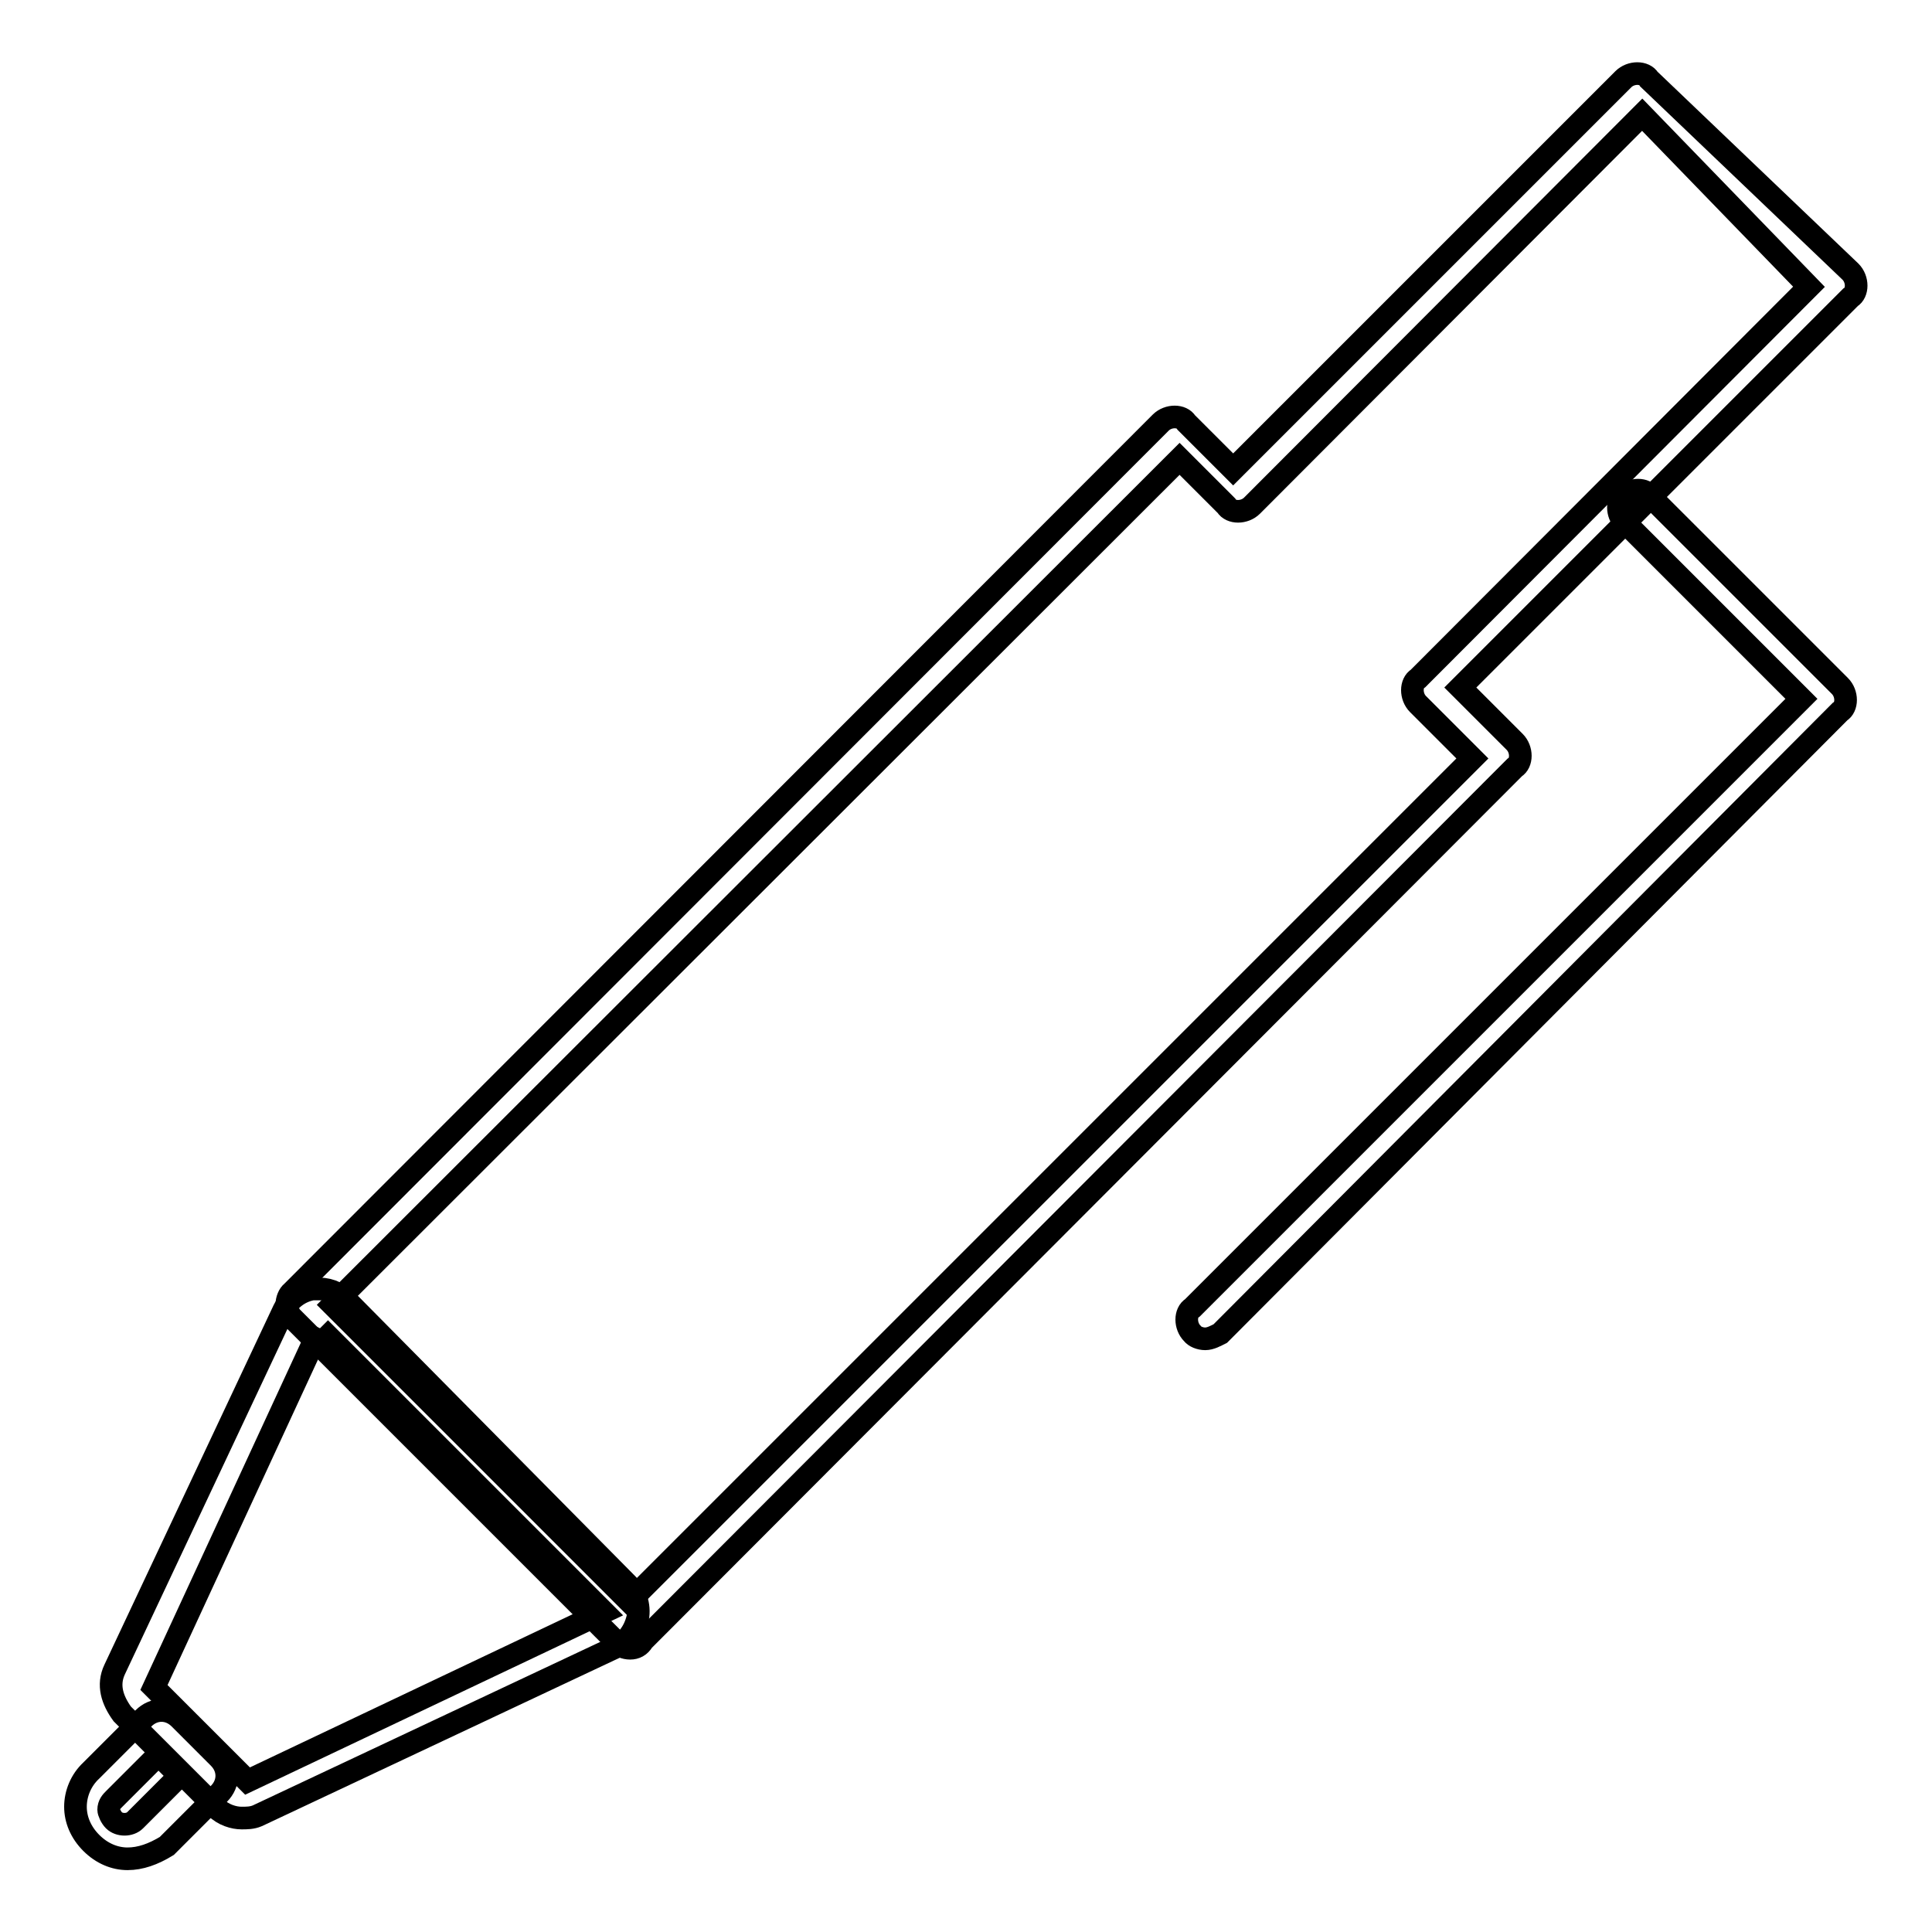
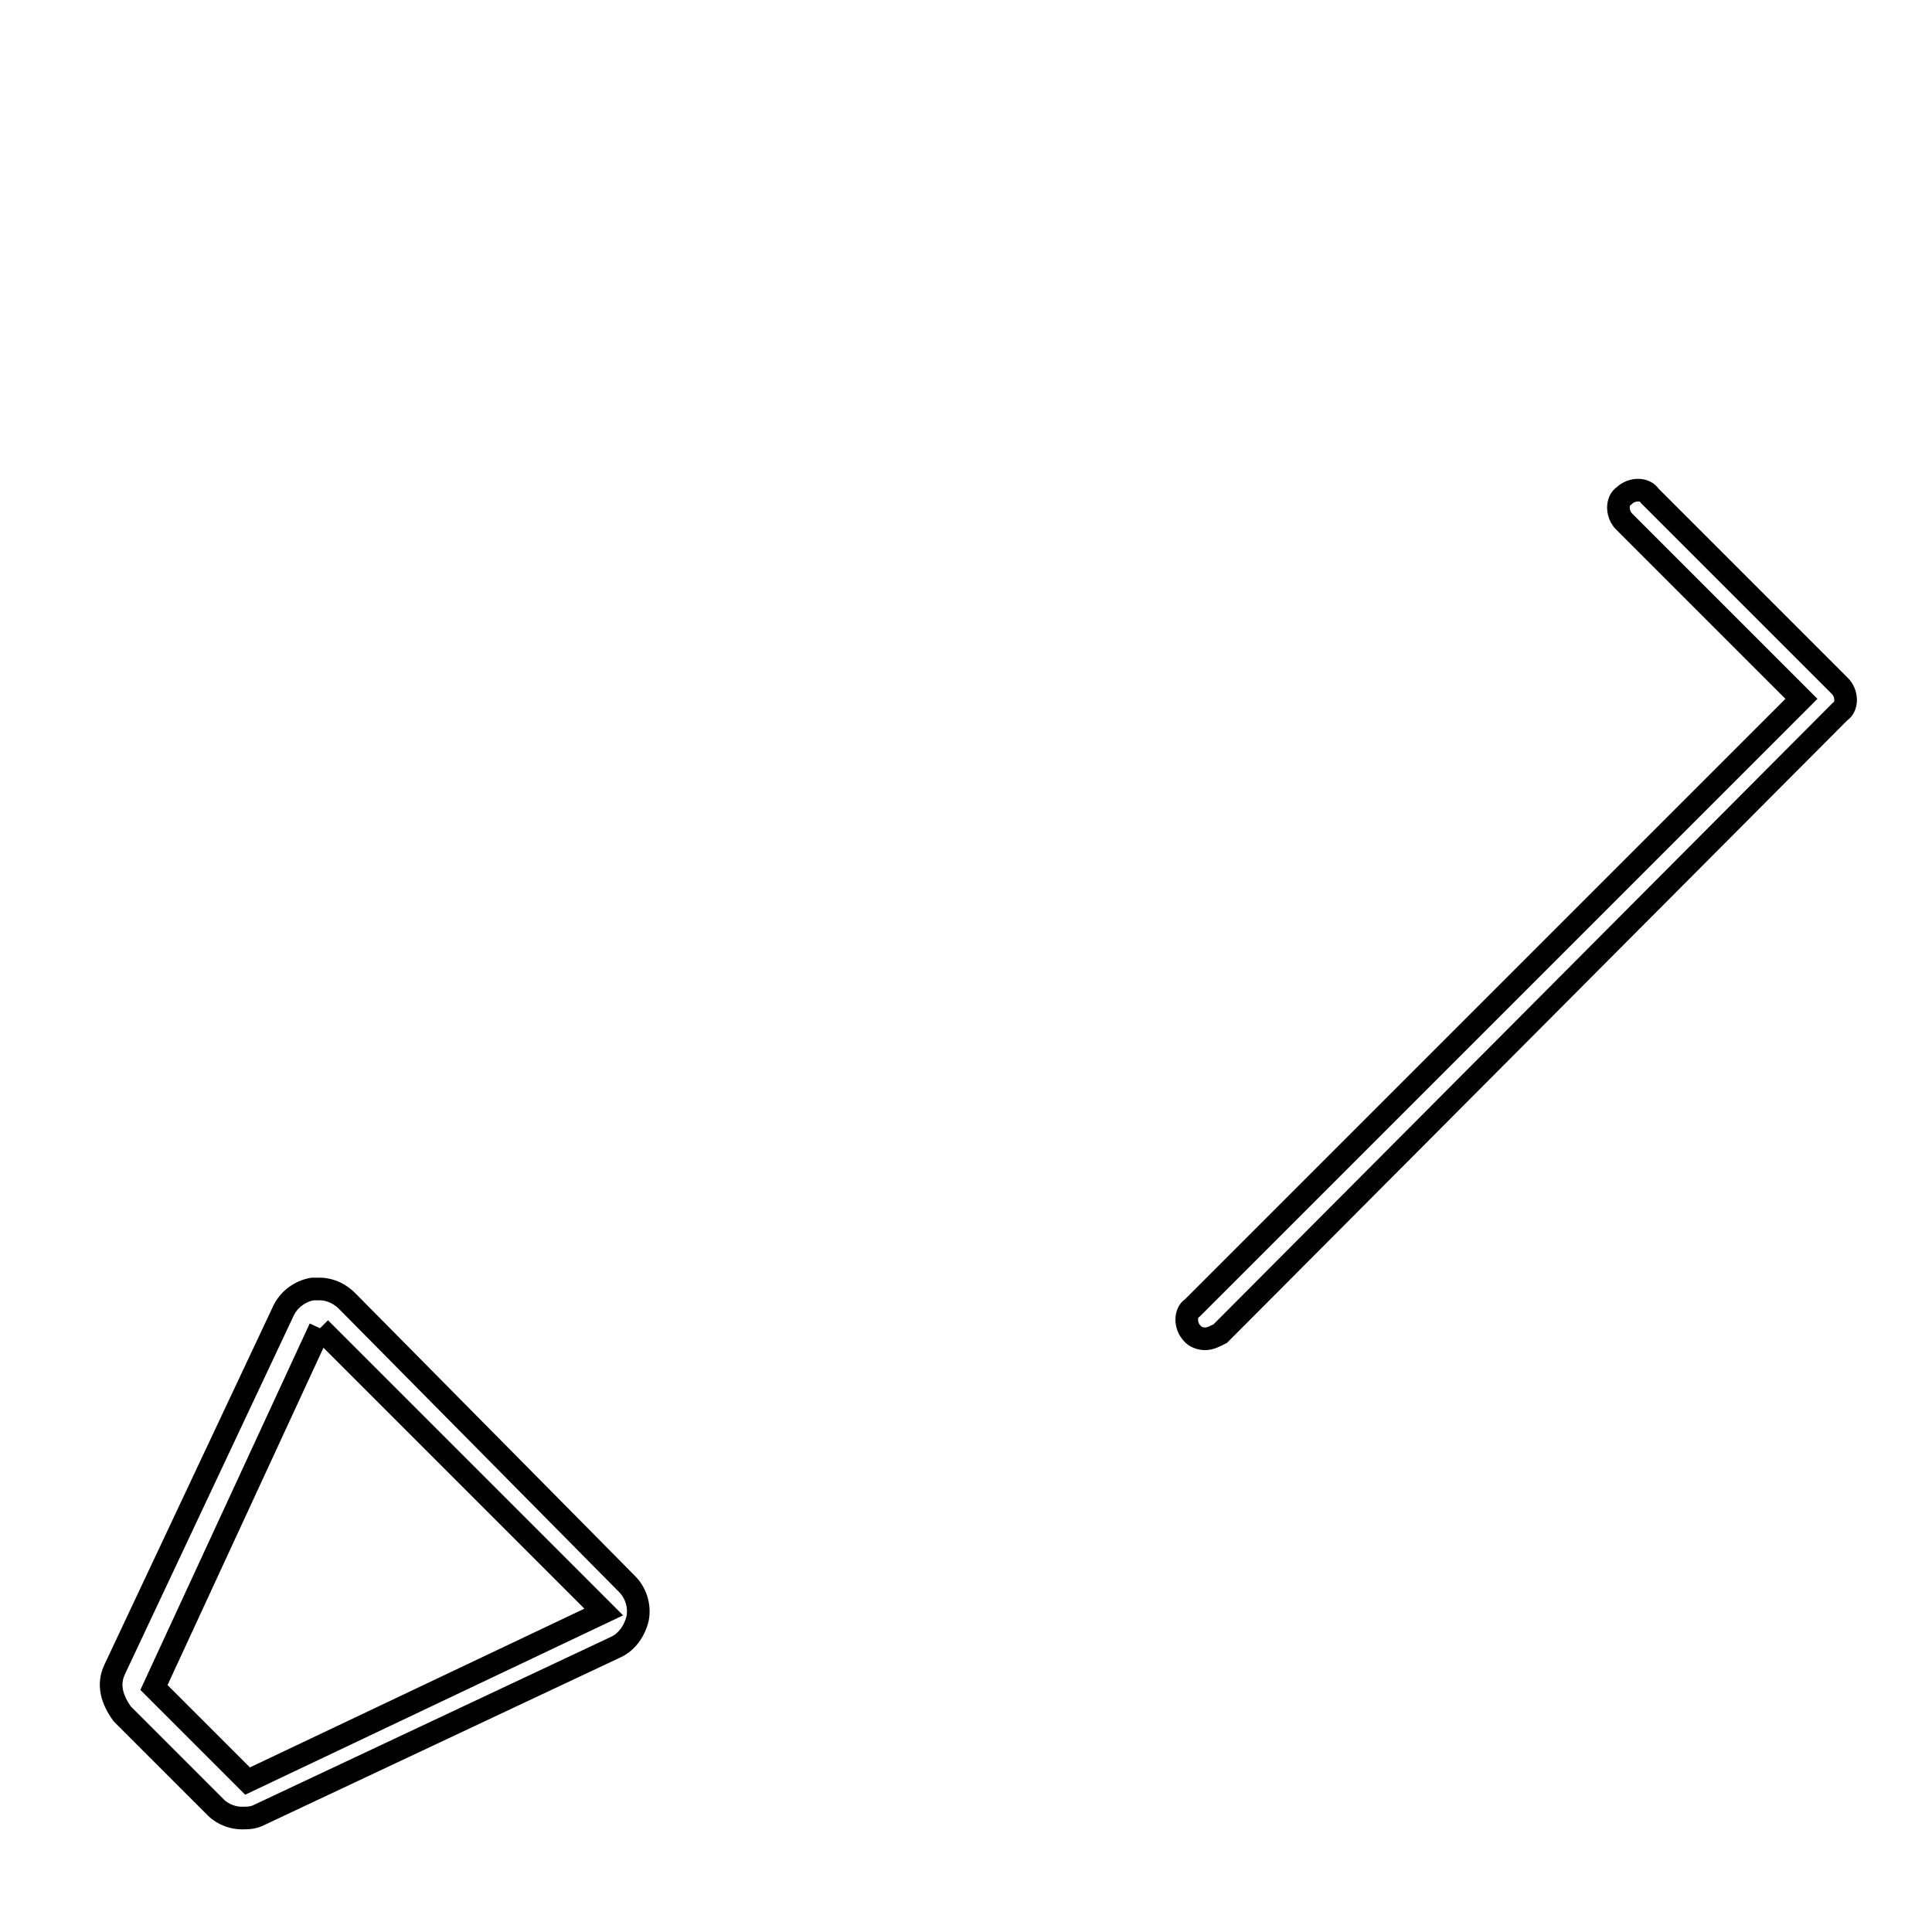
<svg xmlns="http://www.w3.org/2000/svg" version="1.1" x="0px" y="0px" viewBox="0 0 256 256" enable-background="new 0 0 256 256" xml:space="preserve">
  <g>
    <path stroke-width="3" fill-opacity="0" stroke="#000000" d="M42.4,176L80,213.6L32.8,236l-12.4-12.4L42.4,176 M42.4,170.8h-1c-1.7,0.3-3.1,1.4-3.8,2.8l-22.4,47.6 c-1,2.1-0.3,4.1,1,5.9l12.4,12.4c1,1,2.4,1.4,3.4,1.4c0.7,0,1.4,0,2.1-0.3l47.6-22.4c1.4-0.7,2.4-2.1,2.8-3.8 c0.3-1.7-0.3-3.4-1.4-4.5l-36.9-37.3C45.2,171.5,43.8,170.8,42.4,170.8z" />
-     <path stroke-width="3" fill-opacity="0" stroke="#000000" d="M16.9,246.3c-1.7,0-3.4-0.7-4.8-2.1c-1.4-1.4-2.1-3.1-2.1-4.8c0-1.7,0.7-3.5,2.1-4.8l6.9-6.9 c1.4-1.4,3.4-1.4,4.8,0l5.2,5.2c1.4,1.4,1.4,3.4,0,4.8l-6.9,6.9C20.3,245.7,18.6,246.3,16.9,246.3z M21,232.5l-5.9,5.9 c-0.3,0.3-0.7,0.7-0.7,1.4c0,0.3,0.3,1,0.7,1.4c0.7,0.7,2.1,0.7,2.8,0l5.9-5.9L21,232.5L21,232.5z M83.5,218.4 c-0.7,0-1.4-0.3-1.7-0.7l-43.1-43.1c-0.3-0.3-0.7-1-0.7-1.7s0.3-1.4,0.7-1.7L153.8,56c1-1,2.8-1,3.4,0l6.2,6.2l51.7-51.7 c1-1,2.8-1,3.4,0L245.2,36c1,1,1,2.8,0,3.4l-51.7,51.7l7.2,7.2c1,1,1,2.8,0,3.4L85.2,217.4C84.8,218.1,84.2,218.4,83.5,218.4z  M44.1,172.9l39.3,39.3l111.7-111.7l-7.2-7.2c-1-1-1-2.8,0-3.4L239.7,38l-22.1-22.8L165.9,67c-1,1-2.8,1-3.4,0l-6.2-6.2L44.1,172.9 z" />
    <path stroke-width="3" fill-opacity="0" stroke="#000000" d="M159.7,177.4c-0.7,0-1.4-0.3-1.7-0.7c-1-1-1-2.8,0-3.4l80.7-80.7l-23.5-23.5c-1-1-1-2.8,0-3.4 c1-1,2.8-1,3.4,0l25.2,25.2c1,1,1,2.8,0,3.4l-82.1,82.4C161.1,177,160.4,177.4,159.7,177.4z" />
  </g>
</svg>